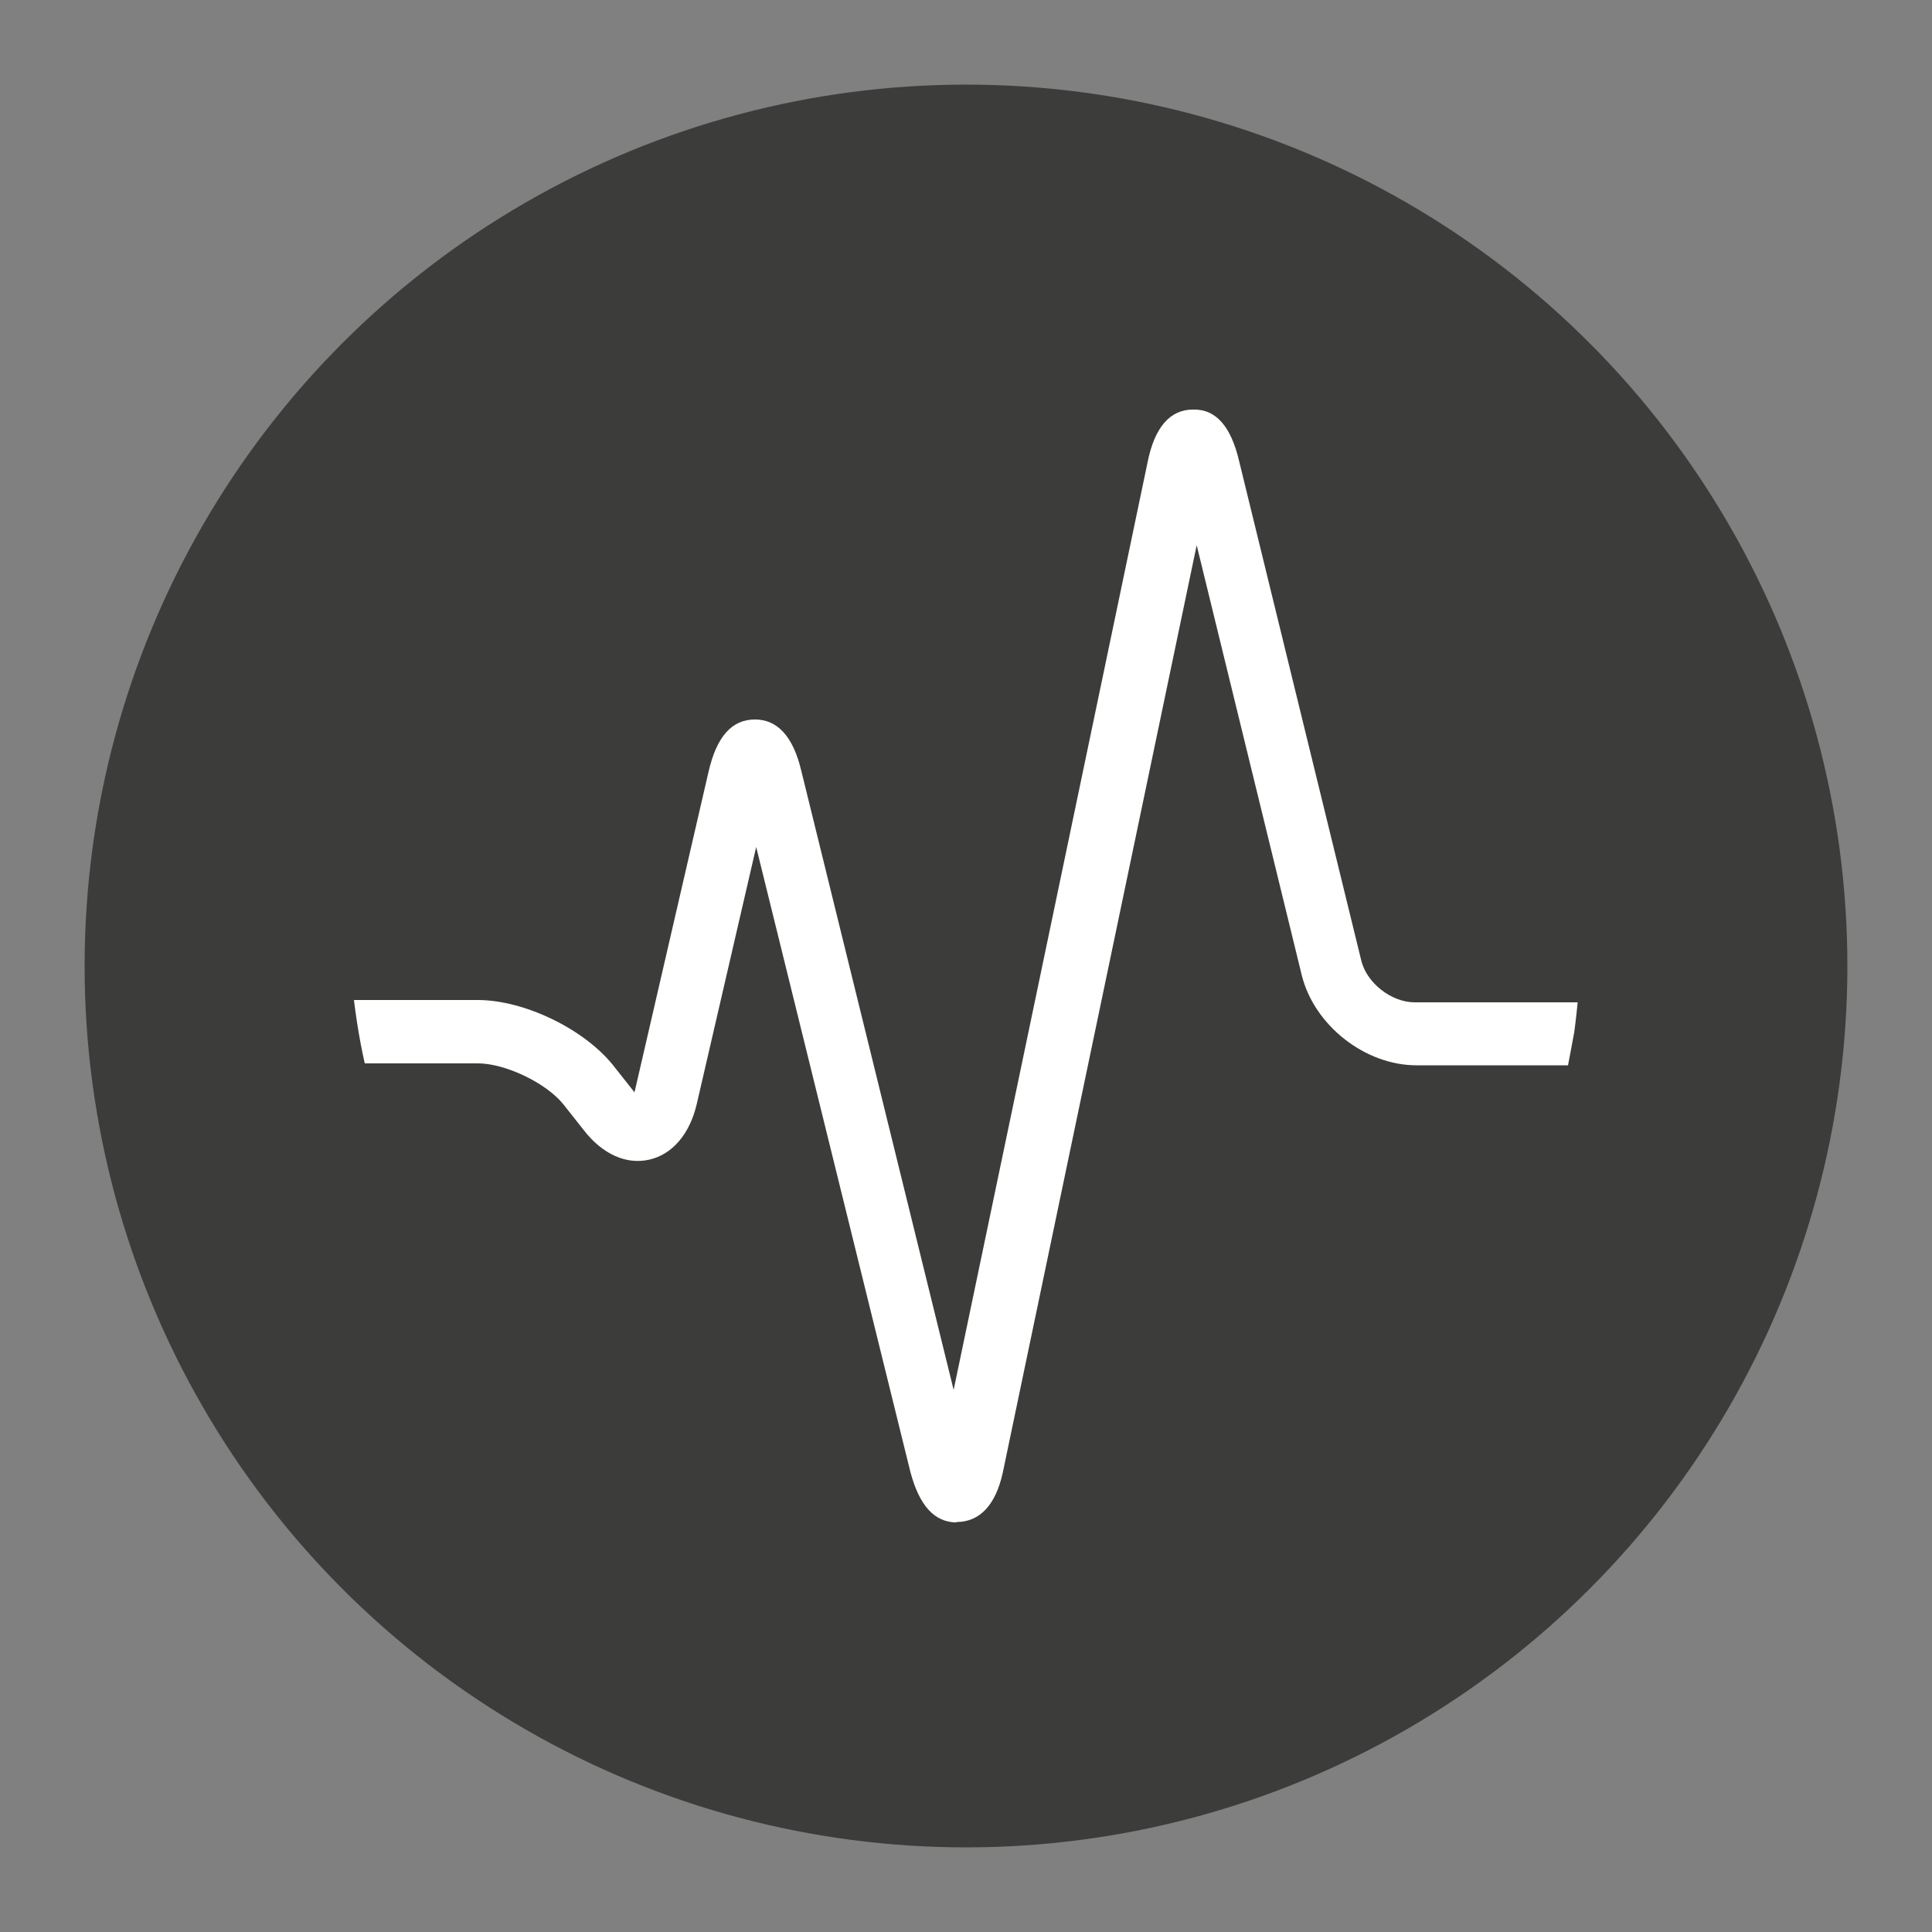
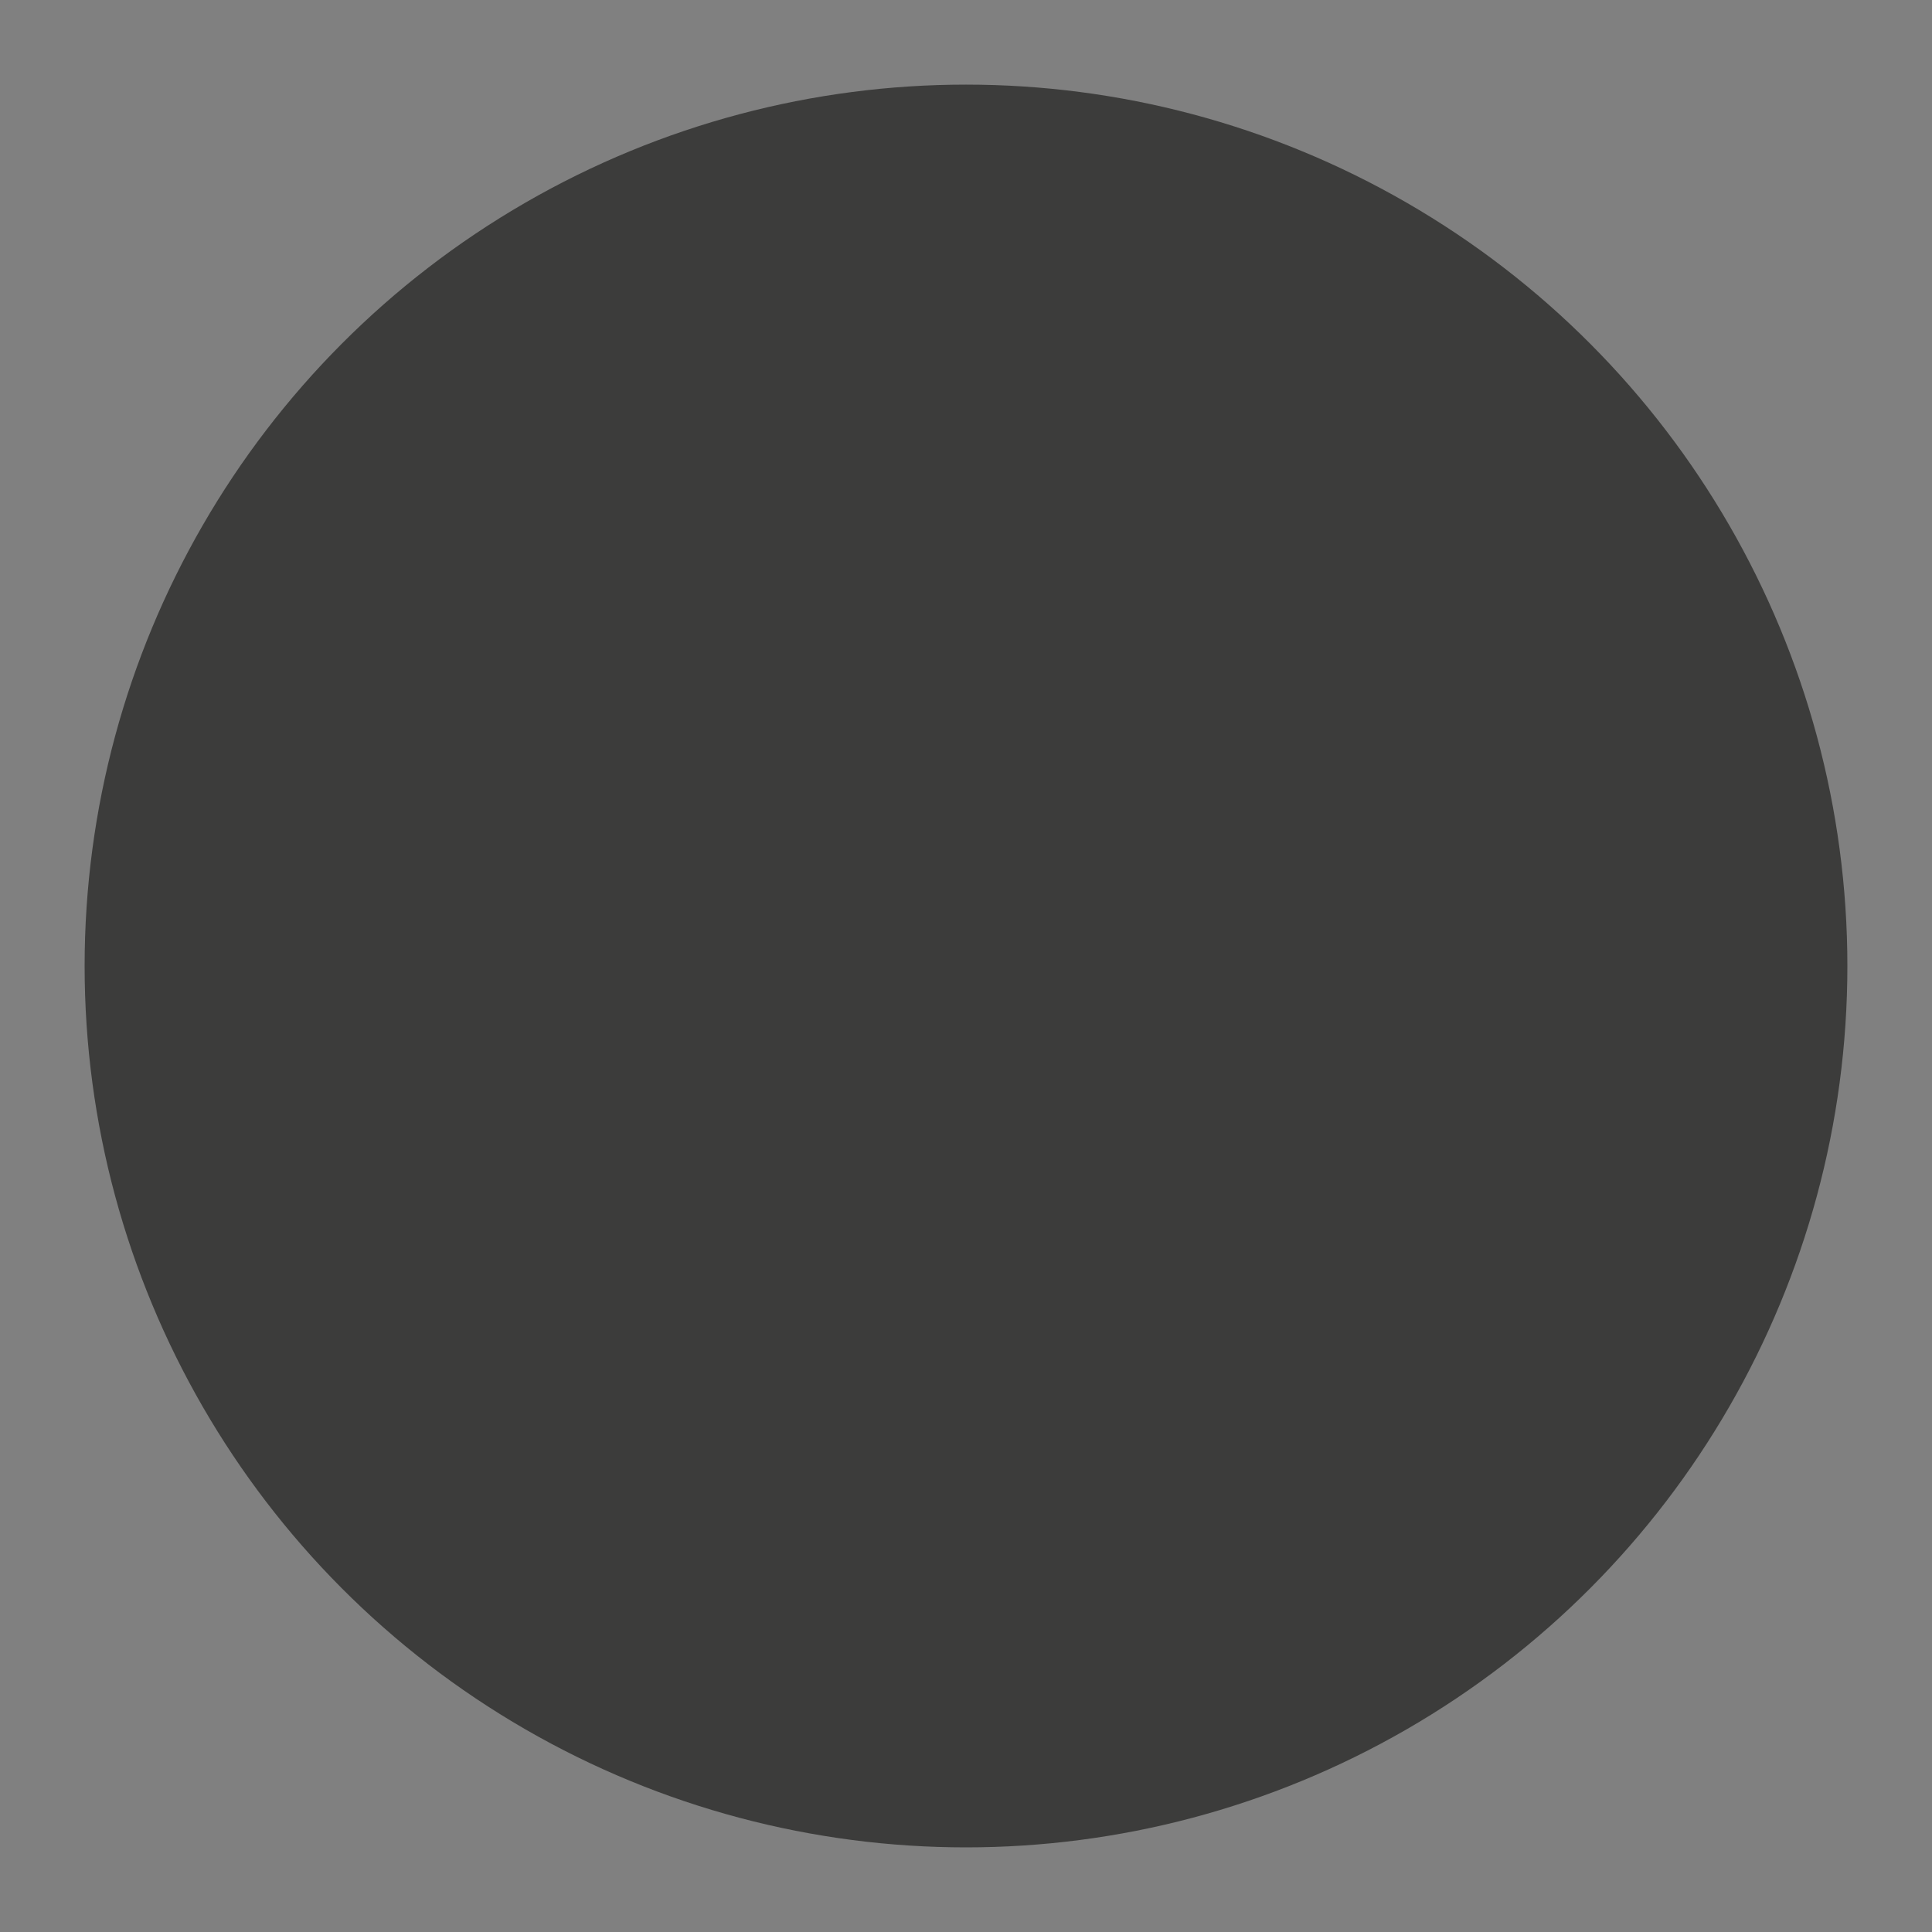
<svg xmlns="http://www.w3.org/2000/svg" version="1.1" viewBox="0 0 500 500">
  <rect x="0" y="0" width="500" height="500" fill="#808080" stroke="none" />
  <defs>
    <style>
      .st0 {
        fill: #3c3c3b;
      }

      .st1 {
        fill: #fff;
      }
    </style>
  </defs>
  <g id="Shape">
    <circle class="st0" cx="250" cy="250" r="228.1" />
  </g>
  <g id="Logo">
-     <path class="st1" d="M247.6,394c-5.8,0-9.7-4.4-12-13.1l-39.9-161.7-15.4,66.6c-1.8,7.6-6.2,12.9-12.2,14.3-6,1.4-12.2-1.4-17-7.6l-5.3-6.7c-4.4-5.5-15-10.6-22.1-10.6h-29.3s-.9-3.9-1.6-8.1c-.7-4.1-1.2-8.3-1.2-8.3h32c12,0,27.4,7.4,35,16.8l5.3,6.7c0,.2.2.2.2.5q0-.2.2-.5l19.1-82.7c2.1-9,6-13.4,12-13.4h0c5.8,0,9.9,4.4,12,13.4l39.4,160.1,50.2-240.1c1.8-9,5.8-13.6,11.7-13.6,6-.2,9.9,4.4,12,13.4l31.6,129.2c1.4,5.8,7.8,10.8,13.8,10.8h42.2s-.5,5.1-.9,7.8c-.5,2.8-1.6,8.5-1.6,8.5h-39.2c-13.4,0-26.5-10.4-29.7-23.3l-27.2-111.3-50.2,240.1c-1.8,8.1-5.8,12.7-12,12.7h0Z" />
-   </g>
+     </g>
</svg>